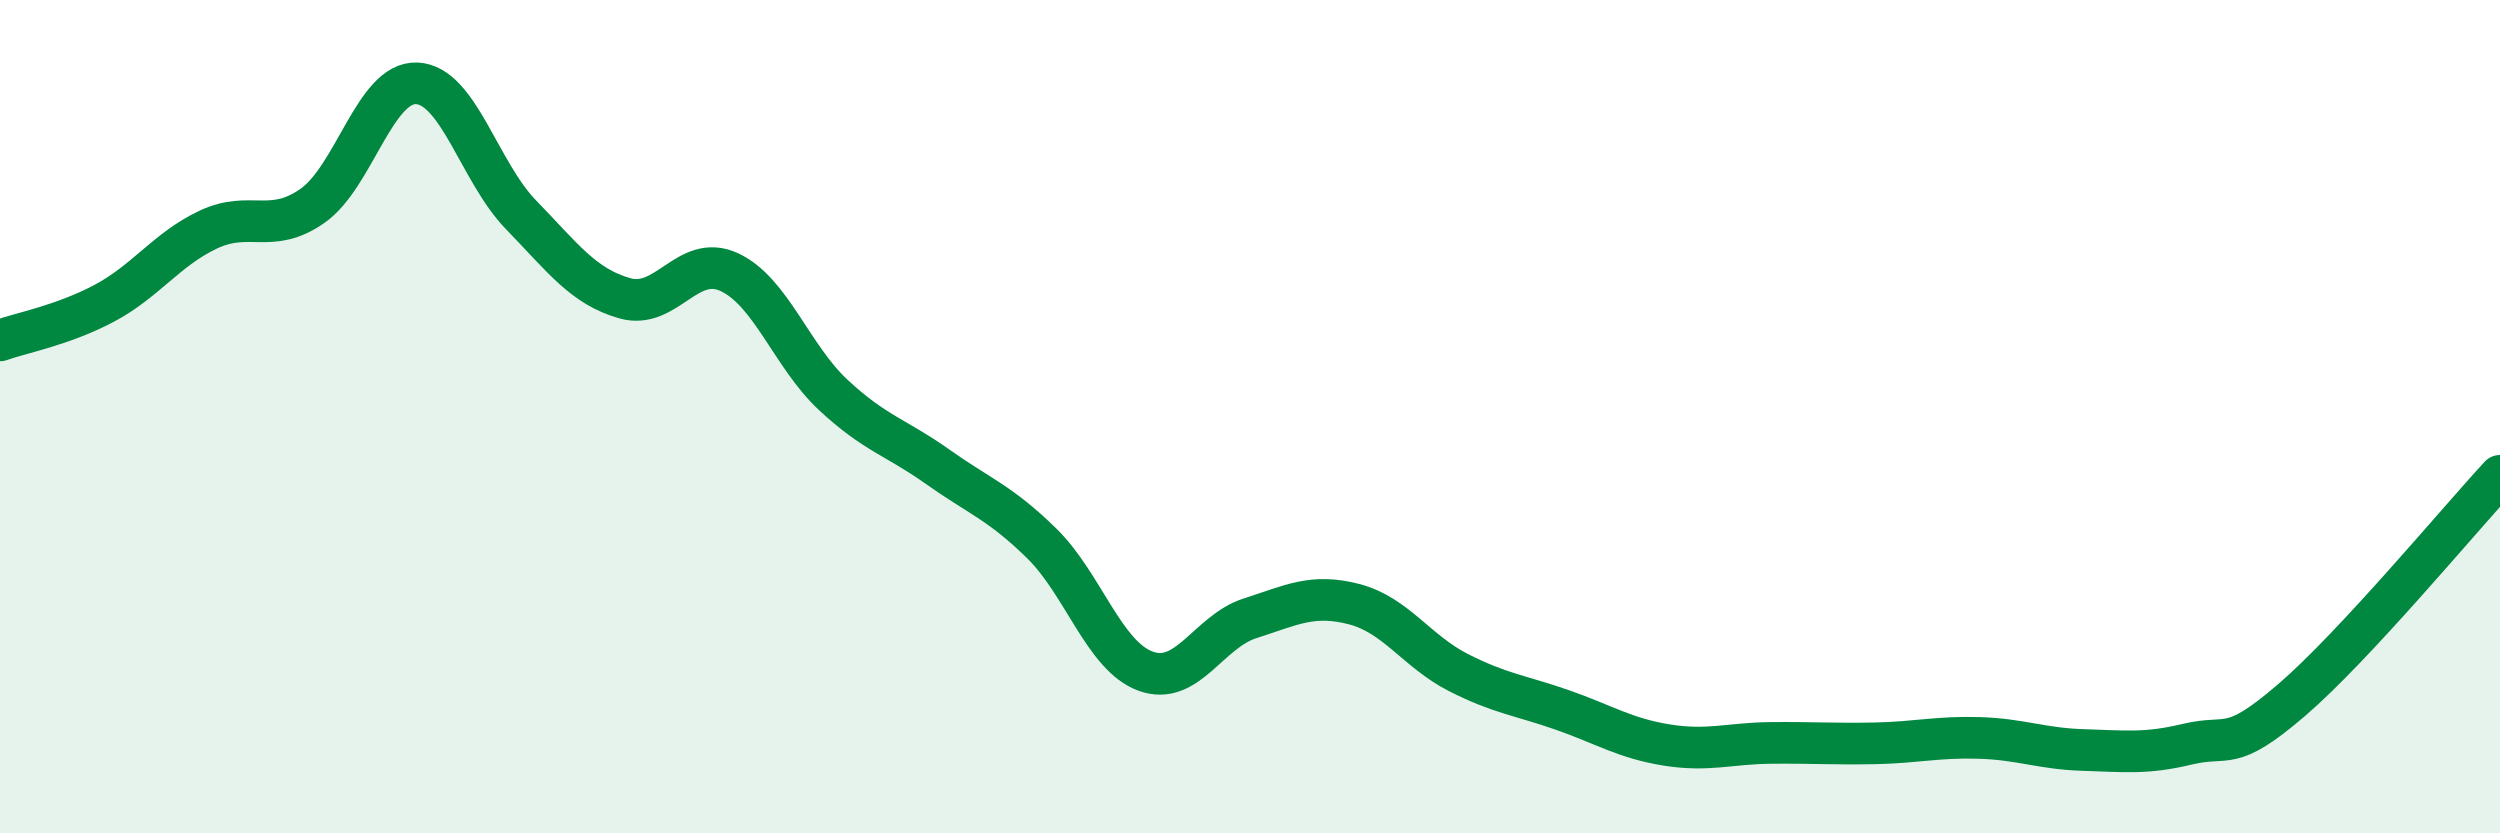
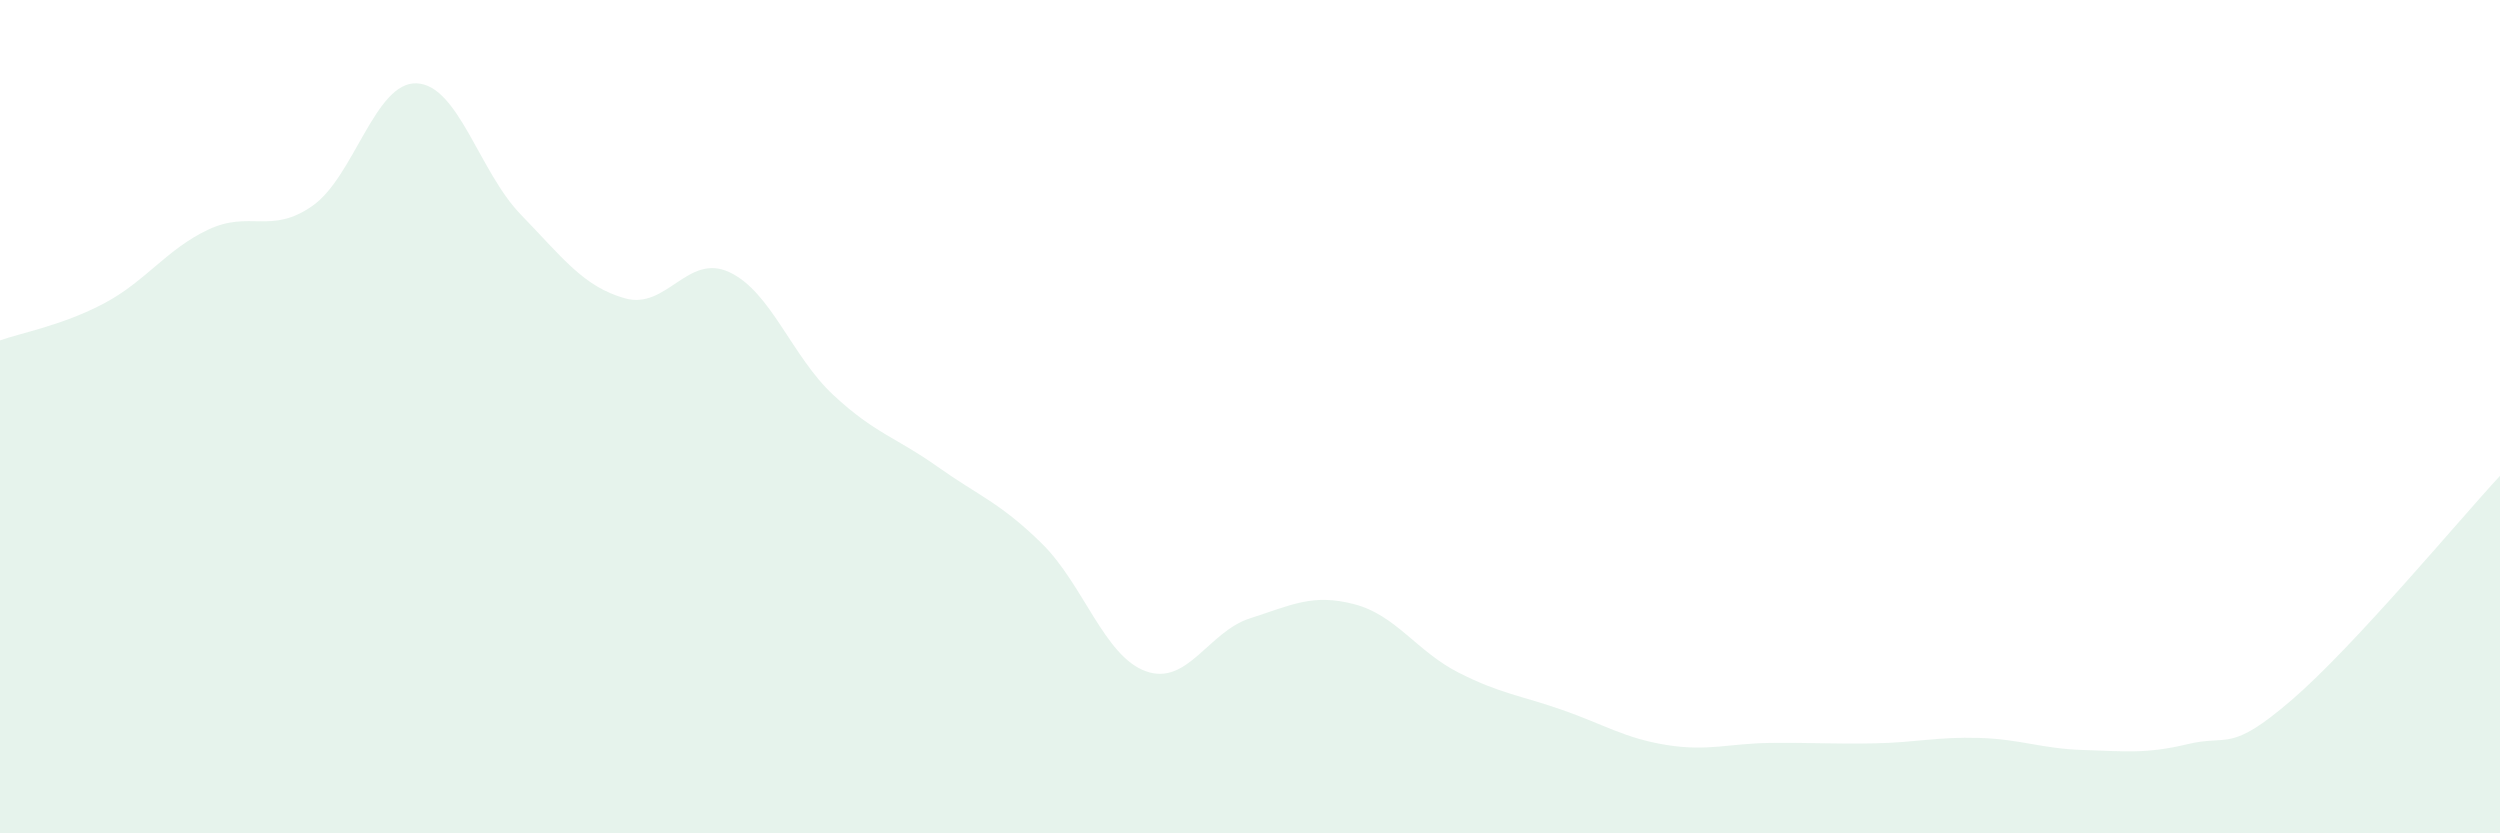
<svg xmlns="http://www.w3.org/2000/svg" width="60" height="20" viewBox="0 0 60 20">
  <path d="M 0,8.17 C 0.5,7.99 1.5,7.81 2.5,7.28 C 3.5,6.75 4,5.98 5,5.51 C 6,5.04 6.5,5.64 7.5,4.94 C 8.5,4.24 9,1.96 10,2 C 11,2.04 11.5,4.12 12.5,5.15 C 13.5,6.18 14,6.88 15,7.16 C 16,7.44 16.5,6.07 17.5,6.53 C 18.5,6.99 19,8.55 20,9.48 C 21,10.41 21.5,10.49 22.5,11.2 C 23.5,11.91 24,12.06 25,13.04 C 26,14.02 26.5,15.75 27.5,16.11 C 28.5,16.47 29,15.16 30,14.84 C 31,14.52 31.5,14.24 32.5,14.5 C 33.5,14.76 34,15.63 35,16.14 C 36,16.65 36.5,16.69 37.5,17.04 C 38.5,17.39 39,17.72 40,17.88 C 41,18.04 41.5,17.84 42.5,17.83 C 43.5,17.82 44,17.86 45,17.84 C 46,17.82 46.5,17.68 47.5,17.71 C 48.5,17.74 49,17.97 50,18 C 51,18.03 51.5,18.1 52.5,17.86 C 53.5,17.62 53.5,18.09 55,16.8 C 56.5,15.51 59,12.5 60,11.42L60 20L0 20Z" fill="#008740" opacity="0.1" stroke-linecap="round" stroke-linejoin="round" />
-   <path d="M 0,8.17 C 0.5,7.99 1.5,7.81 2.5,7.28 C 3.5,6.75 4,5.98 5,5.51 C 6,5.04 6.5,5.64 7.5,4.94 C 8.5,4.24 9,1.96 10,2 C 11,2.04 11.5,4.12 12.5,5.15 C 13.5,6.18 14,6.88 15,7.16 C 16,7.44 16.5,6.07 17.5,6.53 C 18.5,6.99 19,8.55 20,9.48 C 21,10.41 21.5,10.49 22.5,11.2 C 23.5,11.91 24,12.06 25,13.04 C 26,14.02 26.5,15.75 27.5,16.11 C 28.5,16.47 29,15.16 30,14.84 C 31,14.52 31.5,14.24 32.5,14.5 C 33.5,14.76 34,15.63 35,16.14 C 36,16.65 36.5,16.69 37.5,17.04 C 38.5,17.39 39,17.72 40,17.88 C 41,18.04 41.5,17.84 42.5,17.83 C 43.5,17.82 44,17.86 45,17.84 C 46,17.82 46.5,17.68 47.5,17.71 C 48.5,17.74 49,17.97 50,18 C 51,18.03 51.5,18.1 52.5,17.86 C 53.5,17.62 53.5,18.09 55,16.8 C 56.5,15.51 59,12.5 60,11.42" stroke="#008740" stroke-width="1" fill="none" stroke-linecap="round" stroke-linejoin="round" />
</svg>